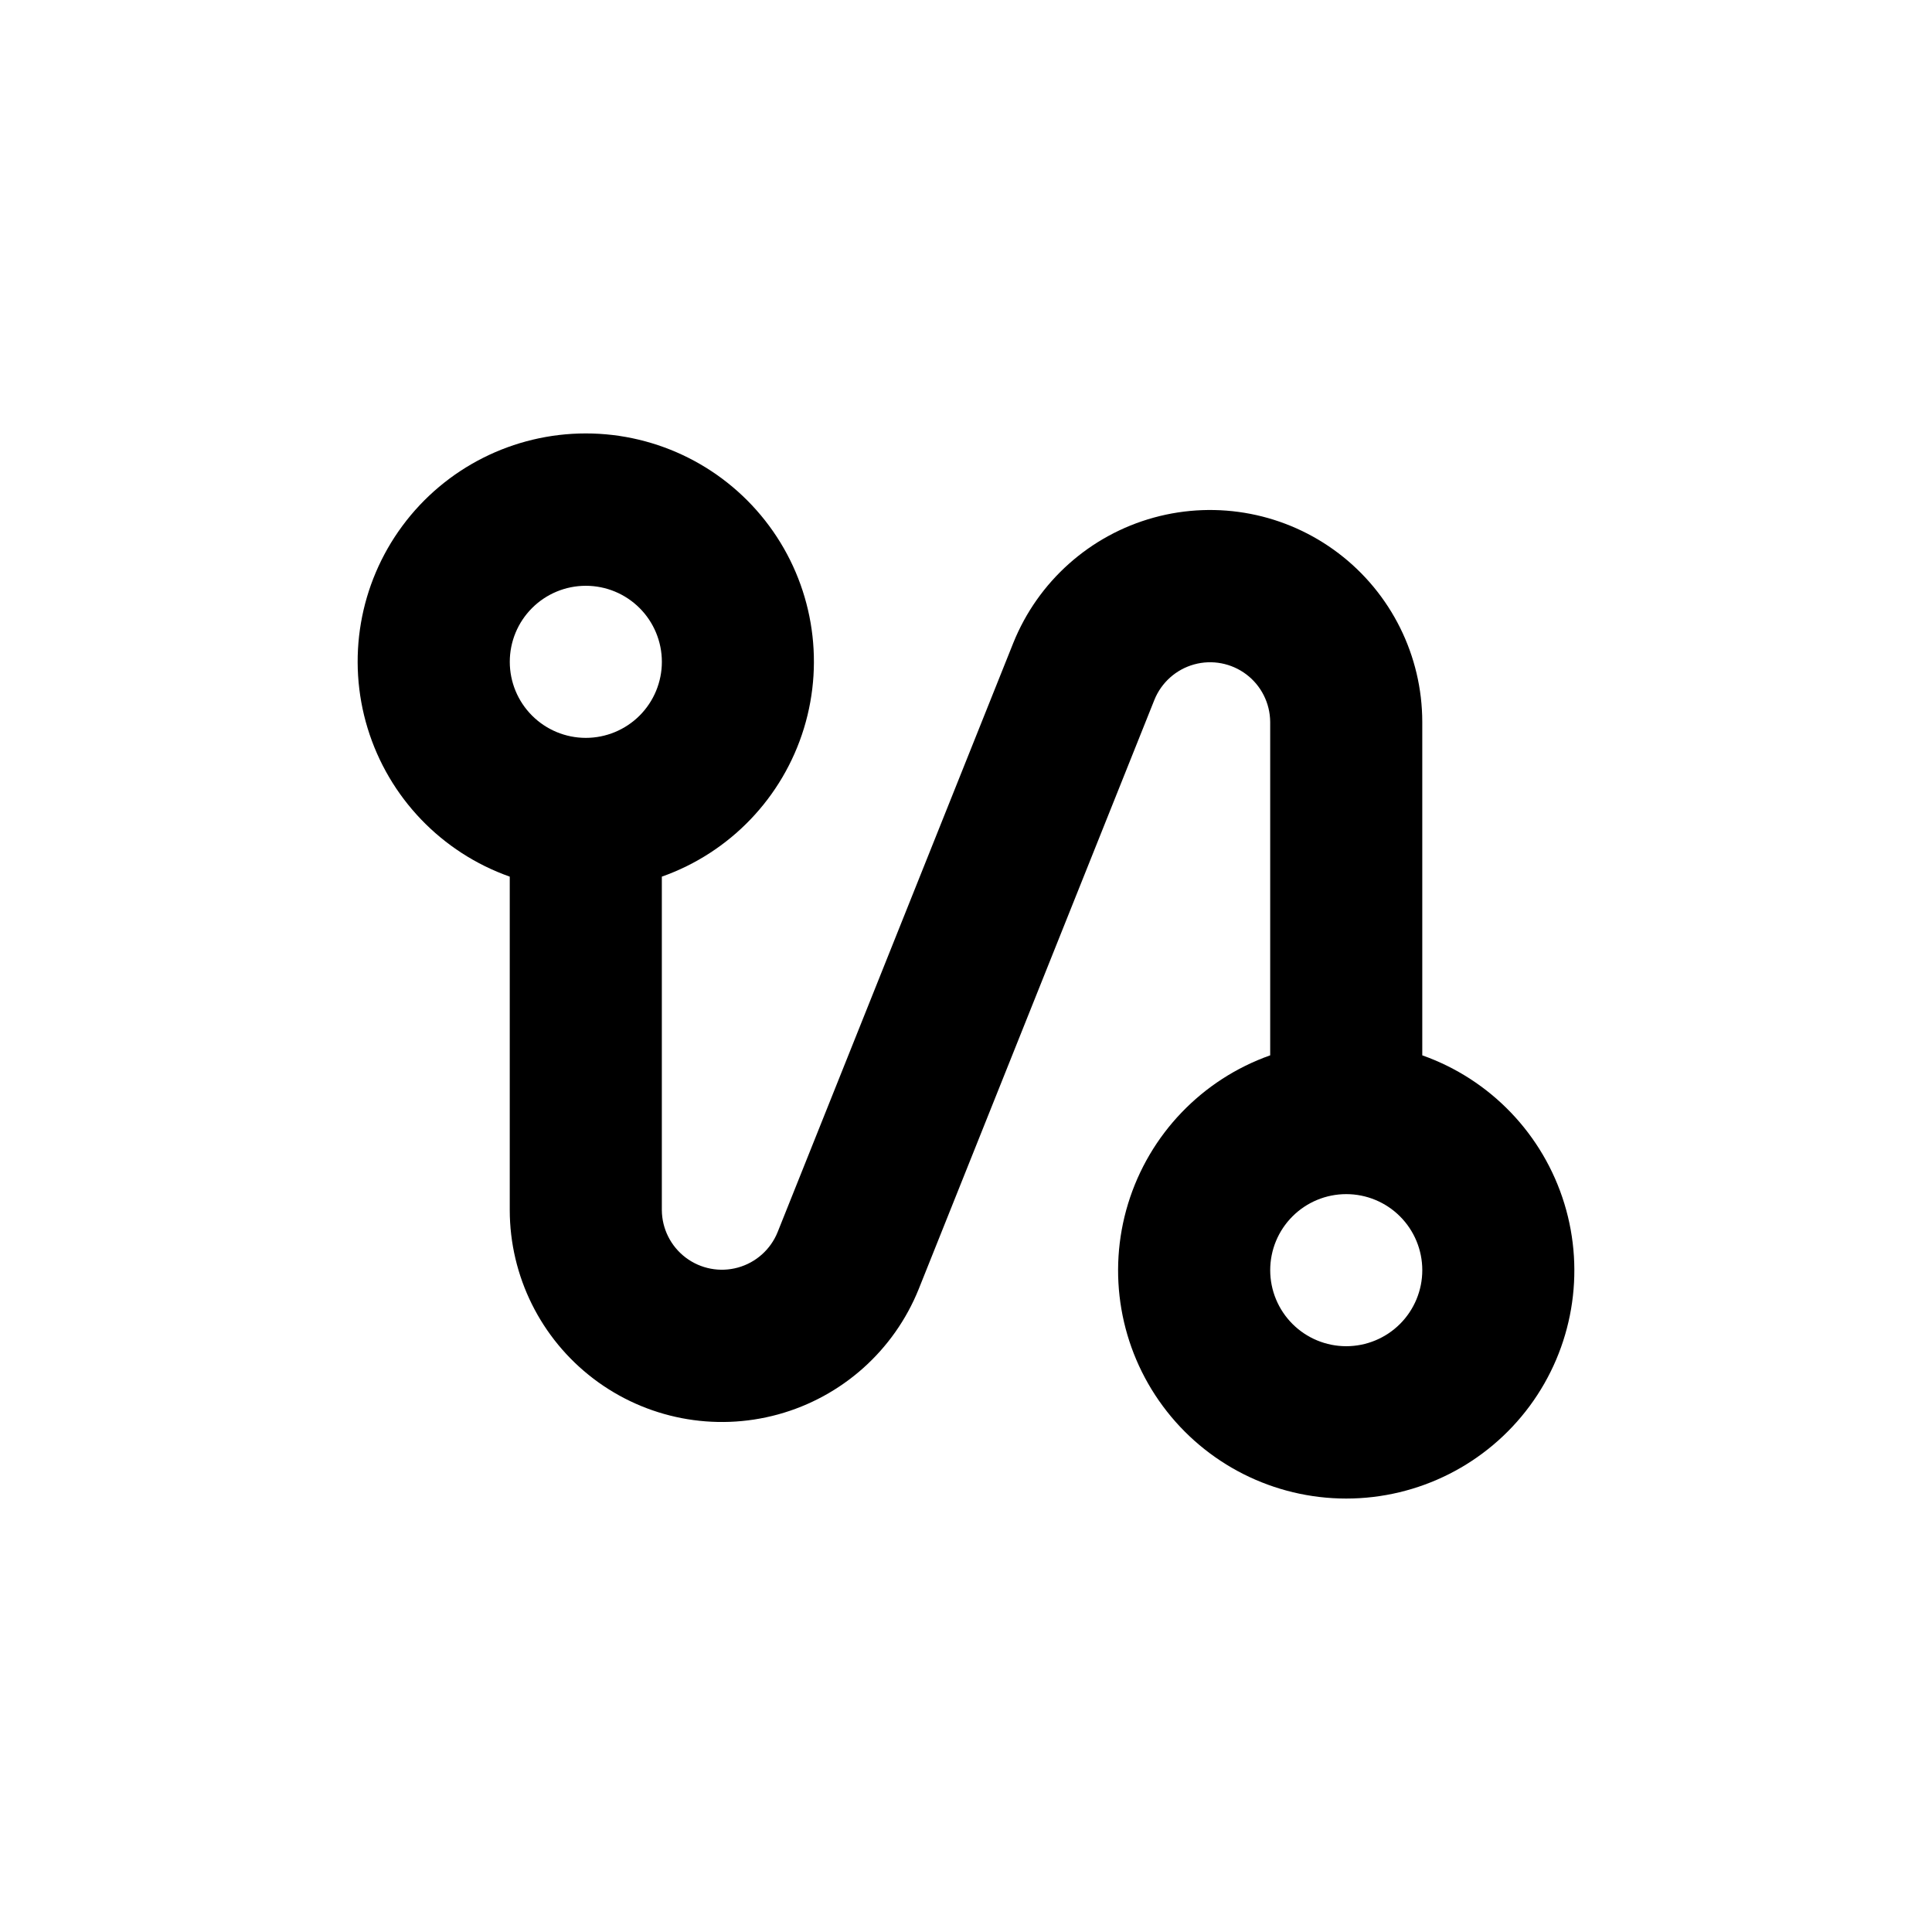
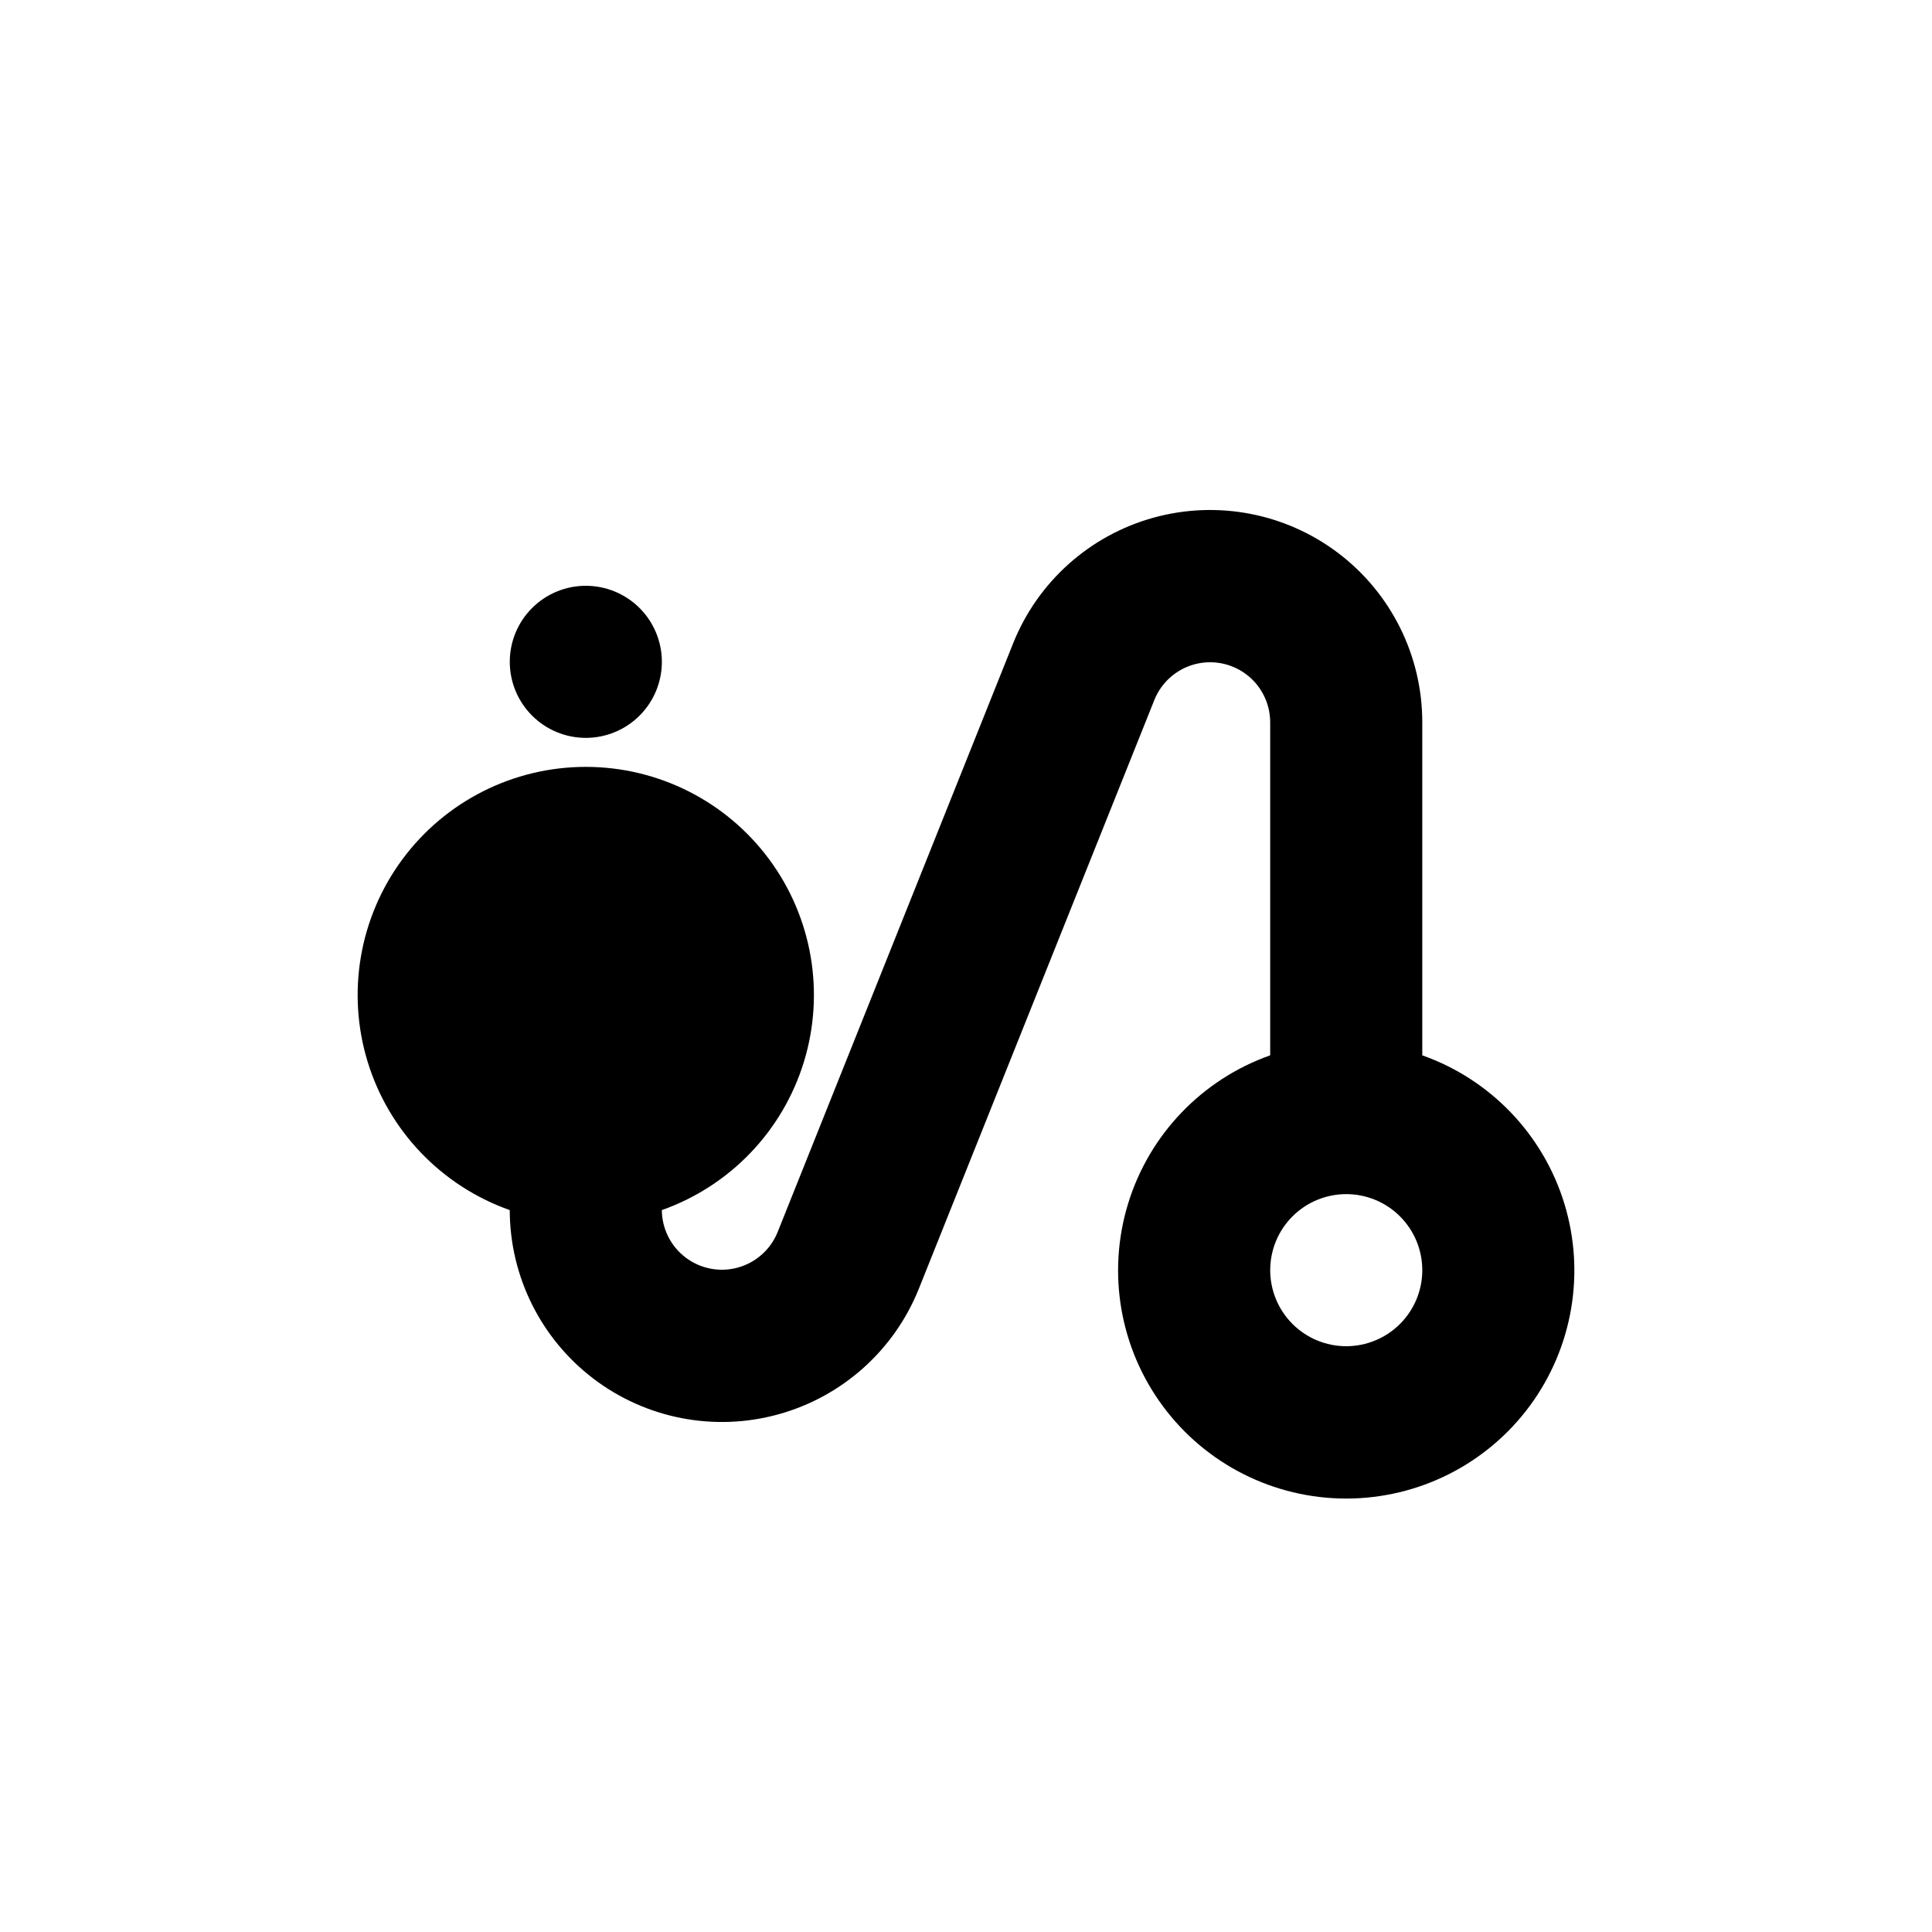
<svg xmlns="http://www.w3.org/2000/svg" fill="#000000" width="800px" height="800px" version="1.1" viewBox="144 144 512 512">
-   <path d="m279.09 376.32v88.367c0.02 17.535 8.219 34.051 22.172 44.672 13.953 10.617 32.059 14.121 48.965 9.469s30.672-16.922 37.23-33.184l62.473-156.18c1.855-4.59 5.742-8.059 10.512-9.383 4.773-1.32 9.891-0.344 13.844 2.637 3.953 2.984 6.289 7.637 6.328 12.59v88.367c-18.074 6.391-32.047 20.977-37.66 39.305-5.609 18.332-2.195 38.238 9.207 53.648 11.398 15.414 29.434 24.504 48.605 24.504 19.168 0 37.203-9.09 48.605-24.504 11.398-15.41 14.812-35.316 9.203-53.648-5.613-18.328-19.582-32.914-37.656-39.305v-88.367c-0.023-17.531-8.223-34.051-22.176-44.668-13.953-10.621-32.059-14.121-48.965-9.473-16.906 4.652-30.672 16.922-37.23 33.184l-62.473 156.18c-1.855 4.594-5.738 8.059-10.512 9.383-4.773 1.32-9.891 0.348-13.84-2.637-3.953-2.984-6.293-7.637-6.328-12.59v-88.367c18.074-6.391 32.043-20.973 37.656-39.305 5.609-18.332 2.195-38.238-9.207-53.648-11.398-15.414-29.434-24.504-48.602-24.504-19.172 0-37.207 9.09-48.605 24.504-11.402 15.41-14.816 35.316-9.207 53.648 5.613 18.332 19.586 32.914 37.66 39.305zm221.68 124.44c-5.348 0-10.473-2.125-14.25-5.902-3.781-3.781-5.902-8.906-5.902-14.25 0-5.348 2.121-10.473 5.902-14.25 3.777-3.781 8.902-5.902 14.25-5.902 5.344 0 10.469 2.121 14.25 5.902 3.777 3.777 5.902 8.902 5.902 14.25 0 5.344-2.125 10.469-5.902 14.25-3.781 3.777-8.906 5.902-14.25 5.902zm-201.52-201.52c5.344 0 10.469 2.121 14.25 5.902 3.777 3.777 5.902 8.902 5.902 14.25 0 5.344-2.125 10.469-5.902 14.25-3.781 3.777-8.906 5.902-14.25 5.902-5.348 0-10.473-2.125-14.25-5.902-3.781-3.781-5.902-8.906-5.902-14.25 0-5.348 2.121-10.473 5.902-14.25 3.777-3.781 8.902-5.902 14.25-5.902z" />
+   <path d="m279.09 376.32v88.367c0.02 17.535 8.219 34.051 22.172 44.672 13.953 10.617 32.059 14.121 48.965 9.469s30.672-16.922 37.23-33.184l62.473-156.18c1.855-4.59 5.742-8.059 10.512-9.383 4.773-1.32 9.891-0.344 13.844 2.637 3.953 2.984 6.289 7.637 6.328 12.59v88.367c-18.074 6.391-32.047 20.977-37.66 39.305-5.609 18.332-2.195 38.238 9.207 53.648 11.398 15.414 29.434 24.504 48.605 24.504 19.168 0 37.203-9.09 48.605-24.504 11.398-15.41 14.812-35.316 9.203-53.648-5.613-18.328-19.582-32.914-37.656-39.305v-88.367c-0.023-17.531-8.223-34.051-22.176-44.668-13.953-10.621-32.059-14.121-48.965-9.473-16.906 4.652-30.672 16.922-37.23 33.184l-62.473 156.18c-1.855 4.594-5.738 8.059-10.512 9.383-4.773 1.32-9.891 0.348-13.84-2.637-3.953-2.984-6.293-7.637-6.328-12.59c18.074-6.391 32.043-20.973 37.656-39.305 5.609-18.332 2.195-38.238-9.207-53.648-11.398-15.414-29.434-24.504-48.602-24.504-19.172 0-37.207 9.09-48.605 24.504-11.402 15.41-14.816 35.316-9.207 53.648 5.613 18.332 19.586 32.914 37.66 39.305zm221.68 124.44c-5.348 0-10.473-2.125-14.25-5.902-3.781-3.781-5.902-8.906-5.902-14.25 0-5.348 2.121-10.473 5.902-14.25 3.777-3.781 8.902-5.902 14.25-5.902 5.344 0 10.469 2.121 14.25 5.902 3.777 3.777 5.902 8.902 5.902 14.25 0 5.344-2.125 10.469-5.902 14.25-3.781 3.777-8.906 5.902-14.25 5.902zm-201.52-201.52c5.344 0 10.469 2.121 14.25 5.902 3.777 3.777 5.902 8.902 5.902 14.25 0 5.344-2.125 10.469-5.902 14.25-3.781 3.777-8.906 5.902-14.25 5.902-5.348 0-10.473-2.125-14.25-5.902-3.781-3.781-5.902-8.906-5.902-14.25 0-5.348 2.121-10.473 5.902-14.25 3.777-3.781 8.902-5.902 14.25-5.902z" />
</svg>